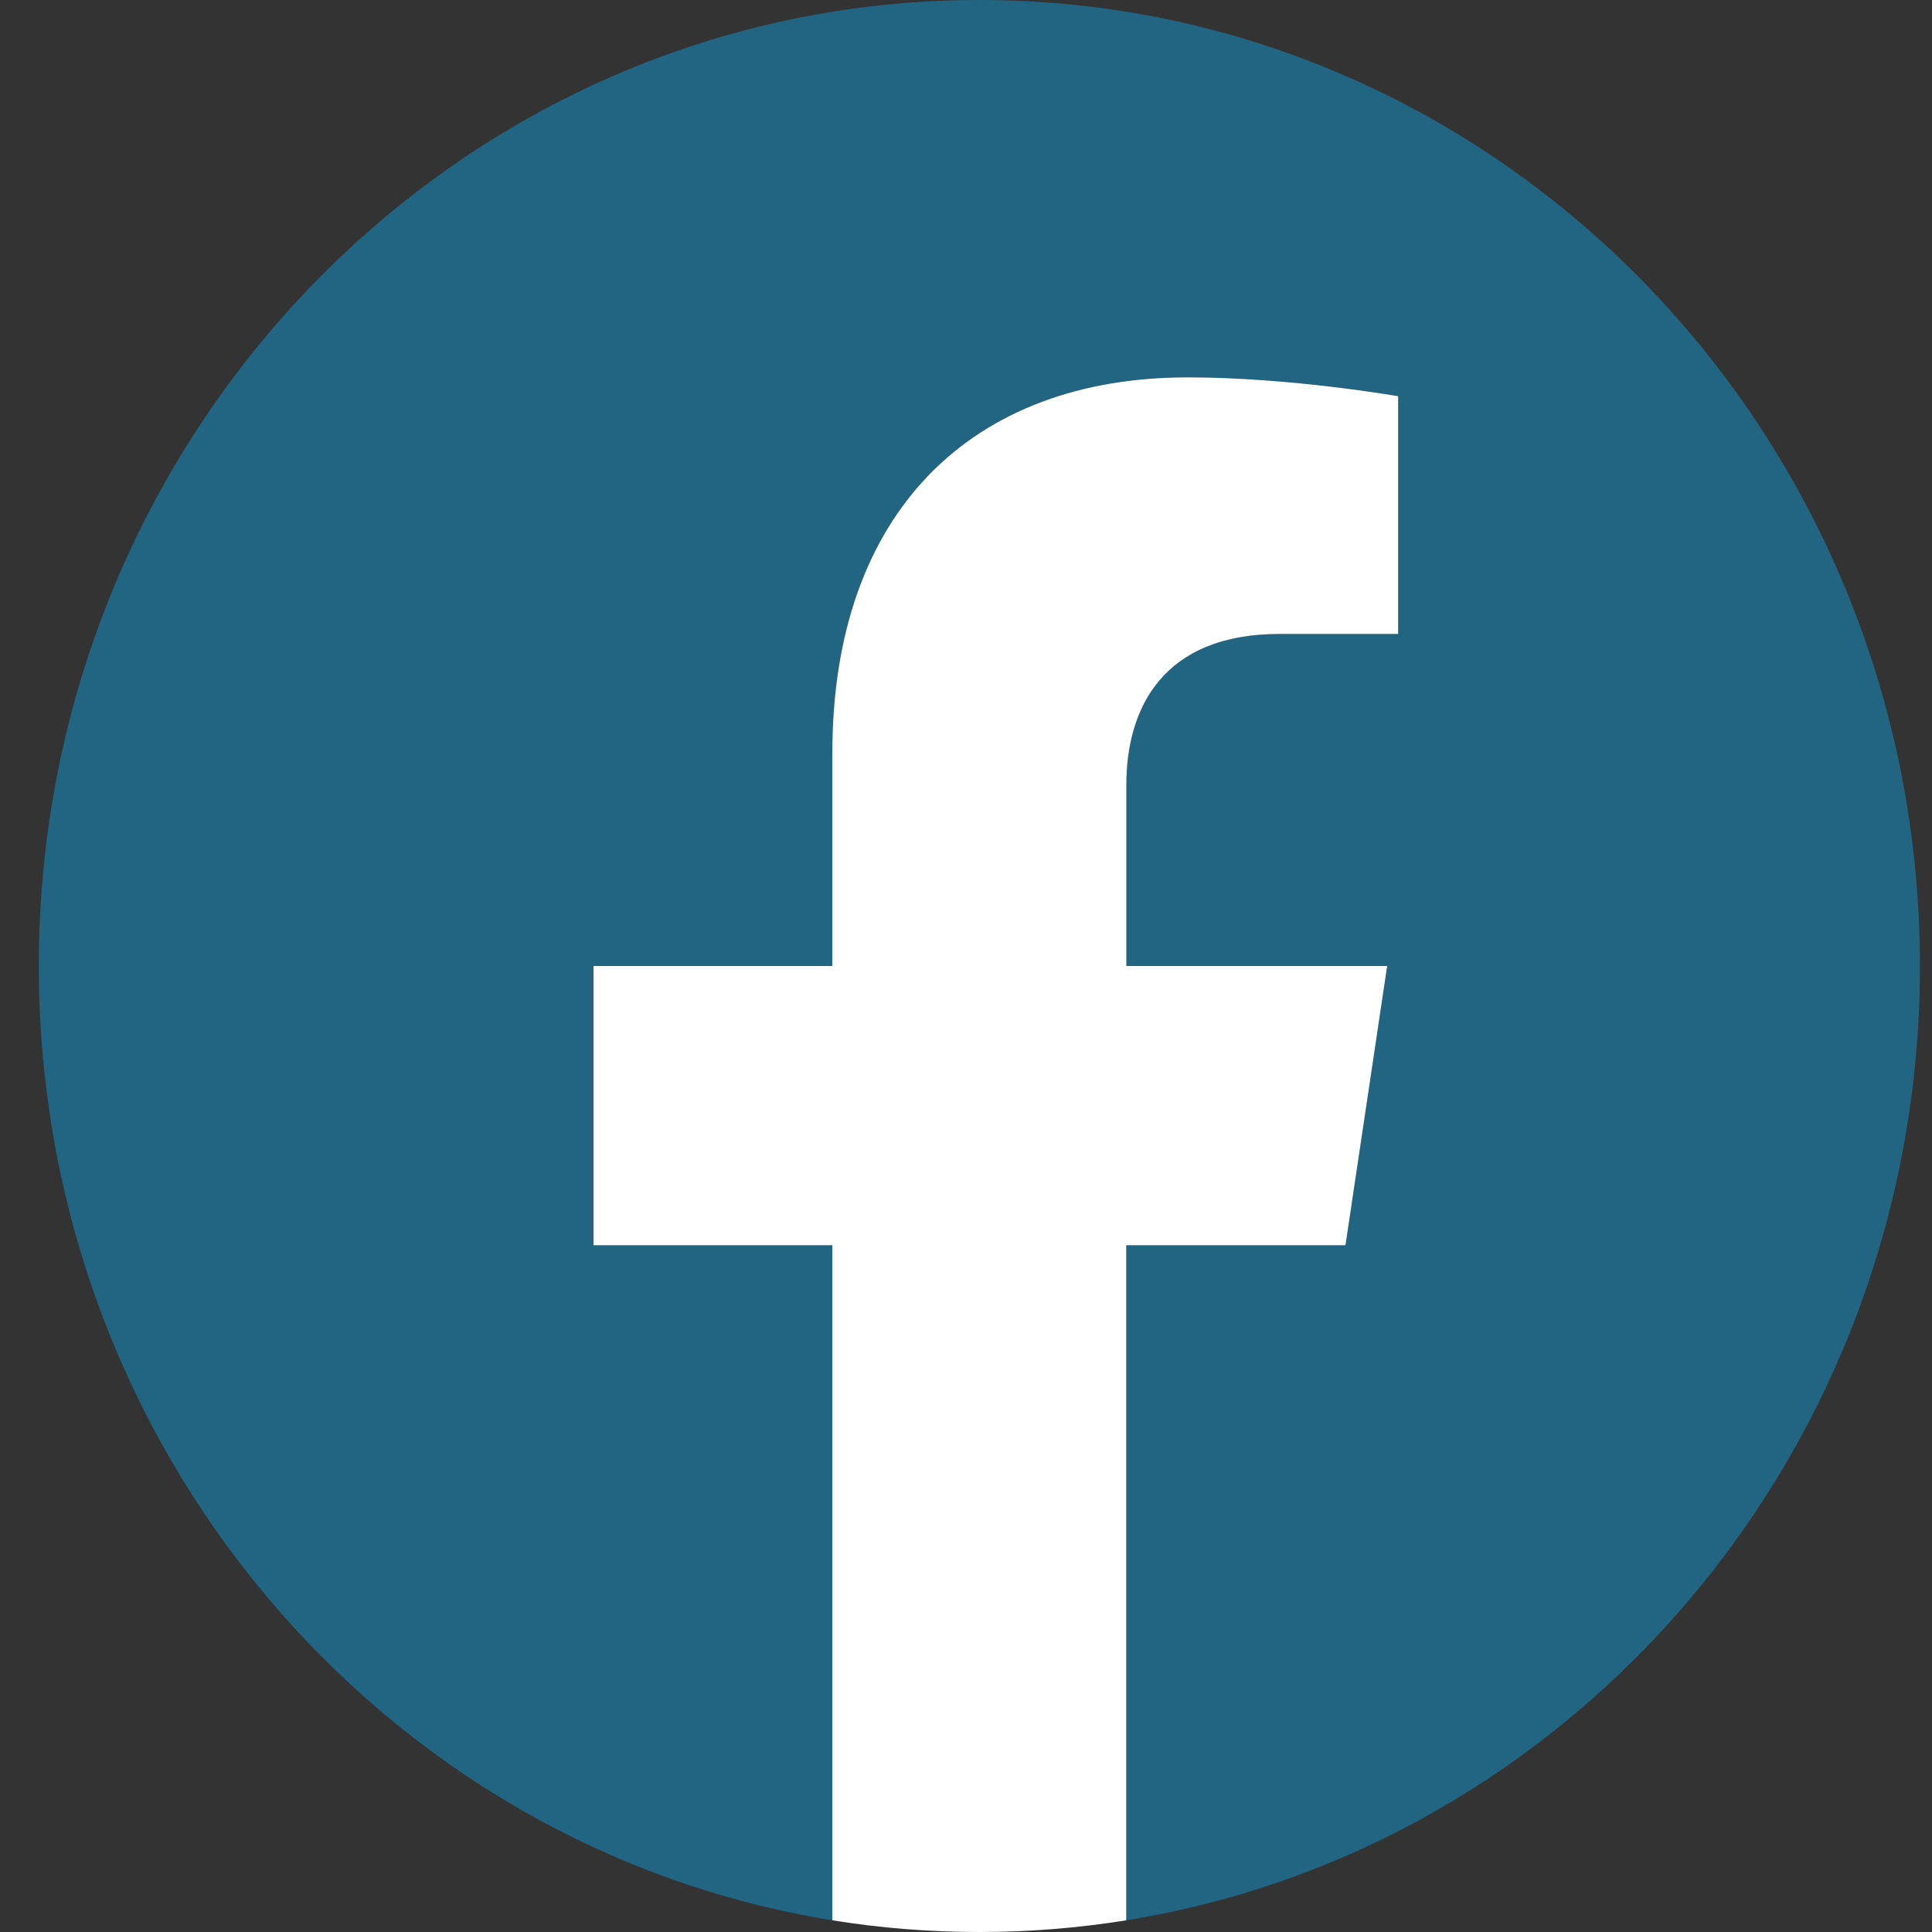
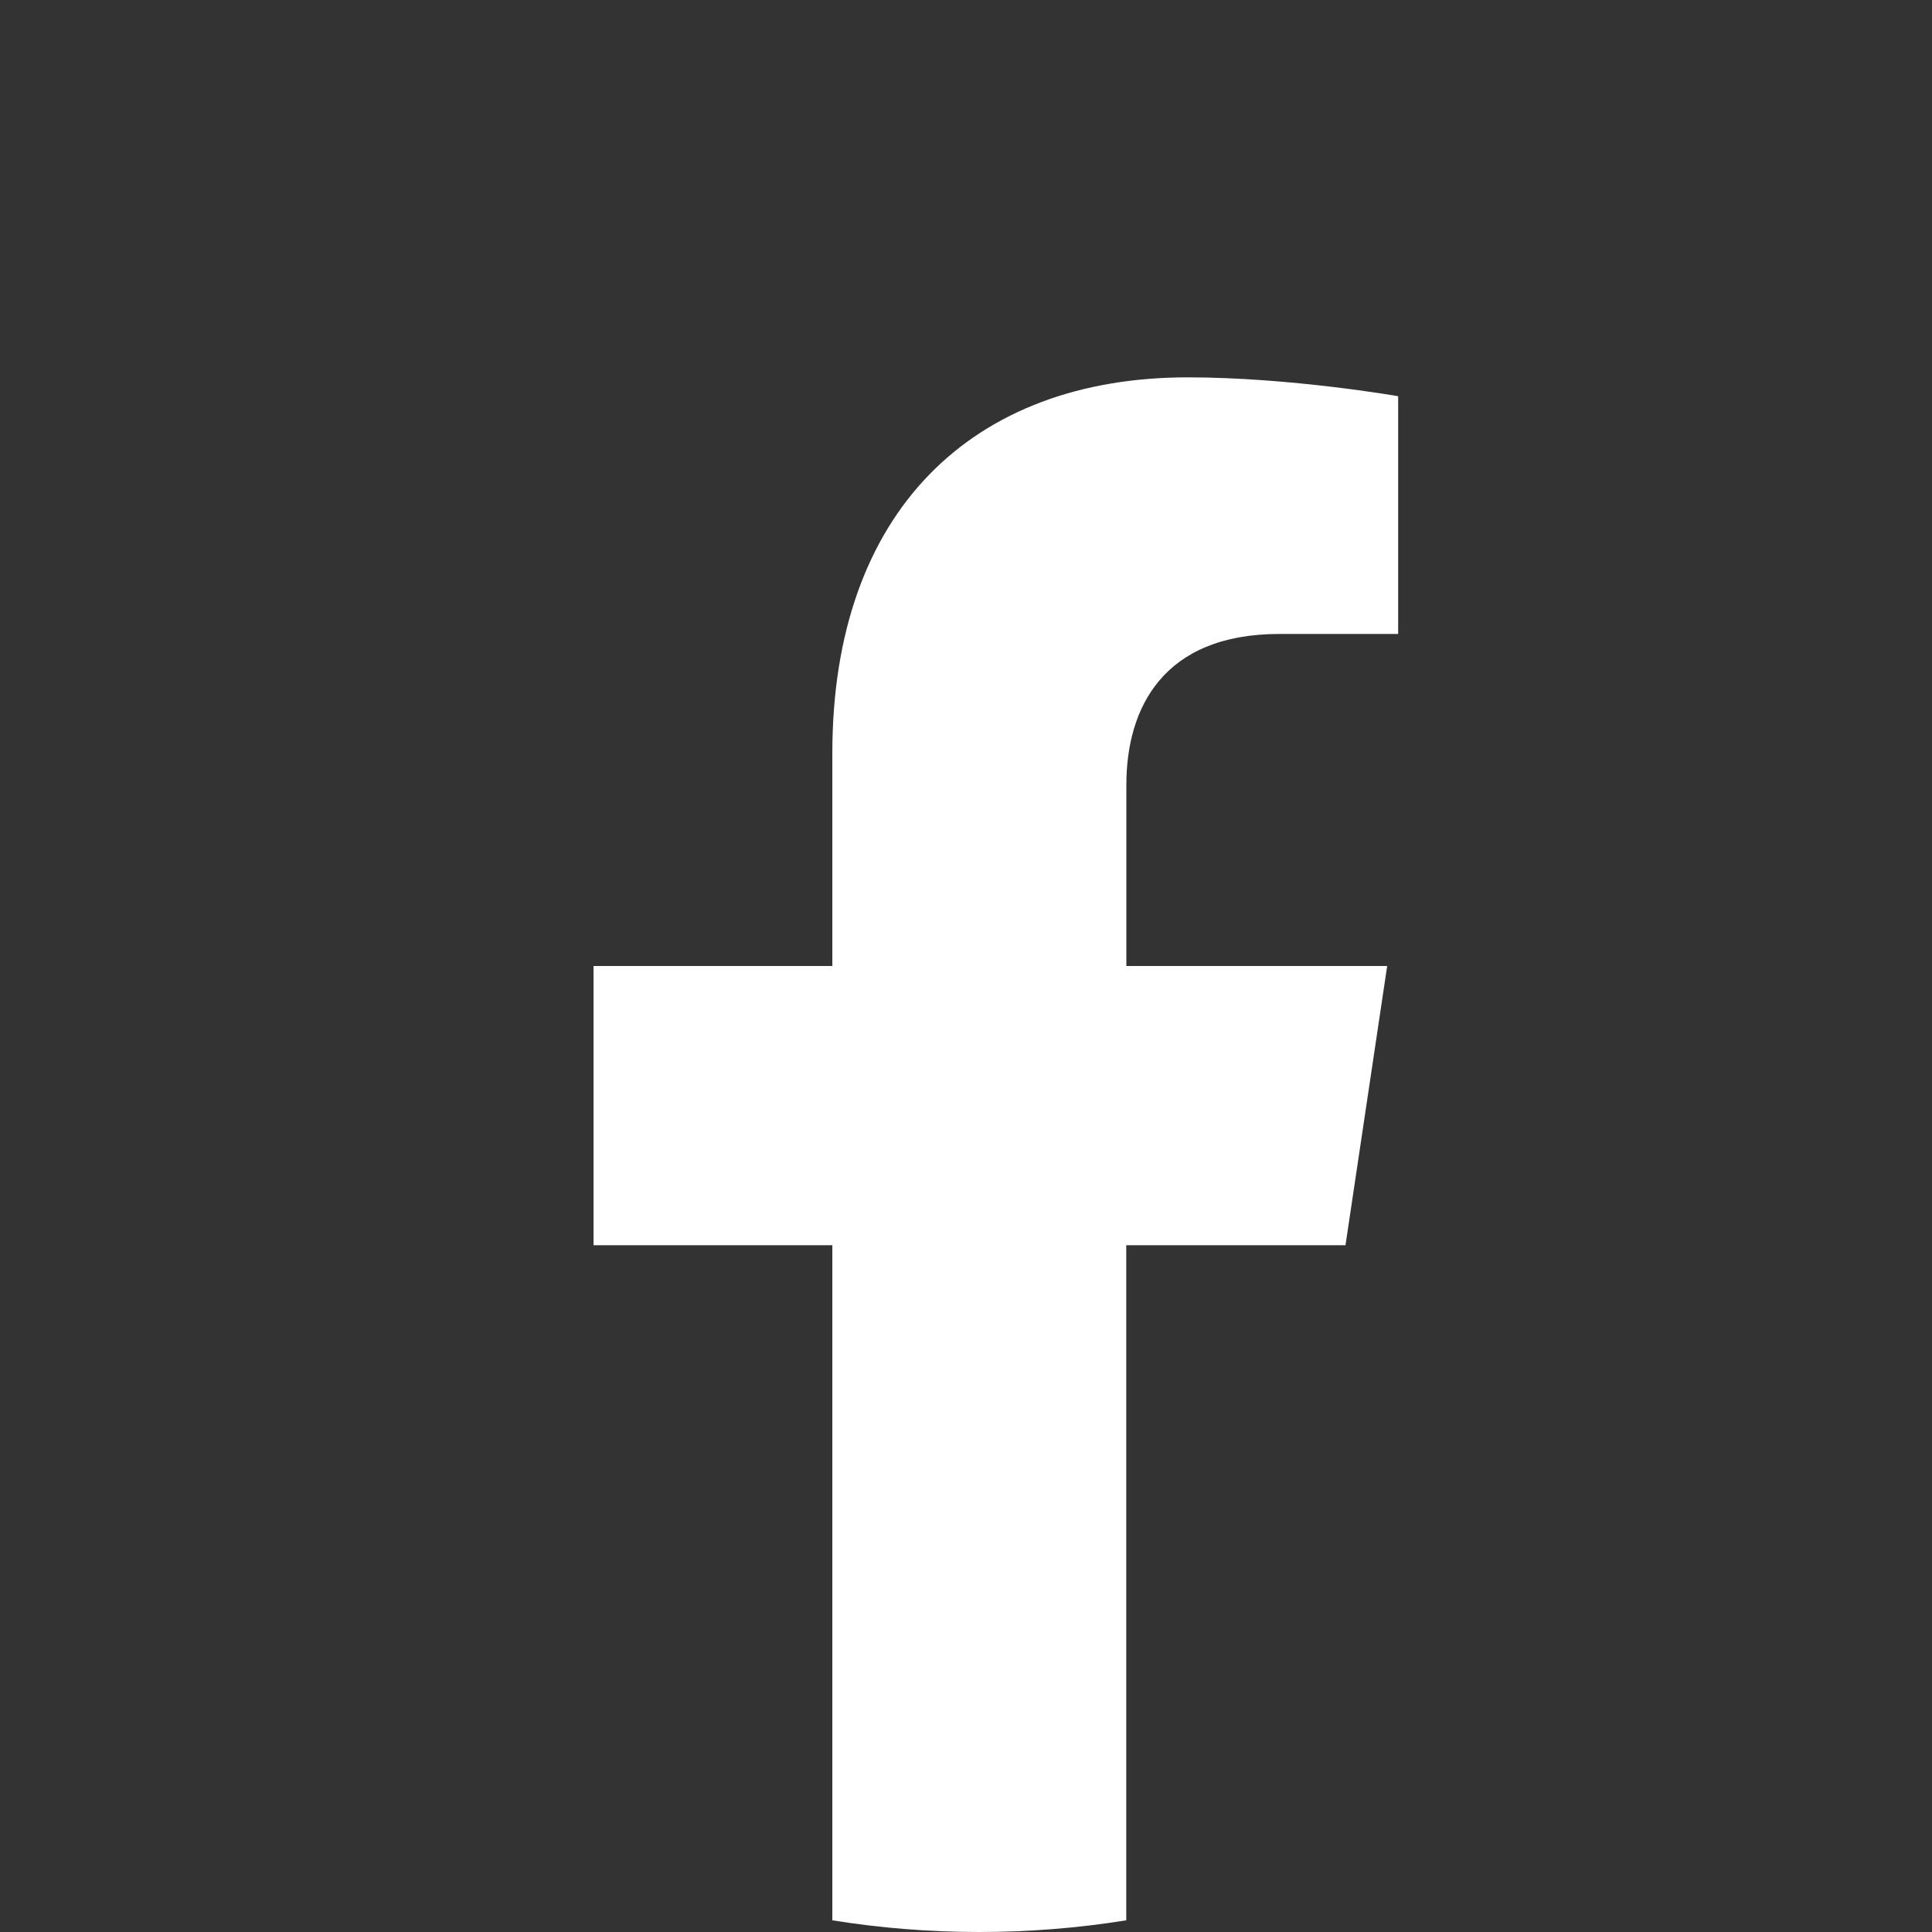
<svg xmlns="http://www.w3.org/2000/svg" width="38" height="38" fill="none">
  <rect width="100%" height="100%" fill="#333333" stroke="none" />
-   <path d="M37.763 19c0-10.494-8.282-19-18.5-19C9.044 0 .763 8.506.763 19c0 9.485 6.764 17.345 15.61 18.77V24.492h-4.698V19h4.697v-4.186c0-4.761 2.76-7.392 6.988-7.392 2.024 0 4.141.371 4.141.371v4.676h-2.334c-2.298 0-3.014 1.466-3.014 2.969V19h5.131l-.82 5.492h-4.31V37.77c8.845-1.425 15.609-9.285 15.609-18.77Z" fill="#226583" />
  <path d="m26.464 24.492.82-5.492h-5.13v-3.563c0-1.502.715-2.968 3.013-2.968H27.5V7.793s-2.117-.371-4.14-.371c-4.228 0-6.989 2.63-6.989 7.392V19h-4.697v5.492h4.697V37.77c.943.152 1.908.23 2.89.23.983 0 1.948-.078 2.891-.23V24.492h4.311Z" fill="#fff" />
</svg>